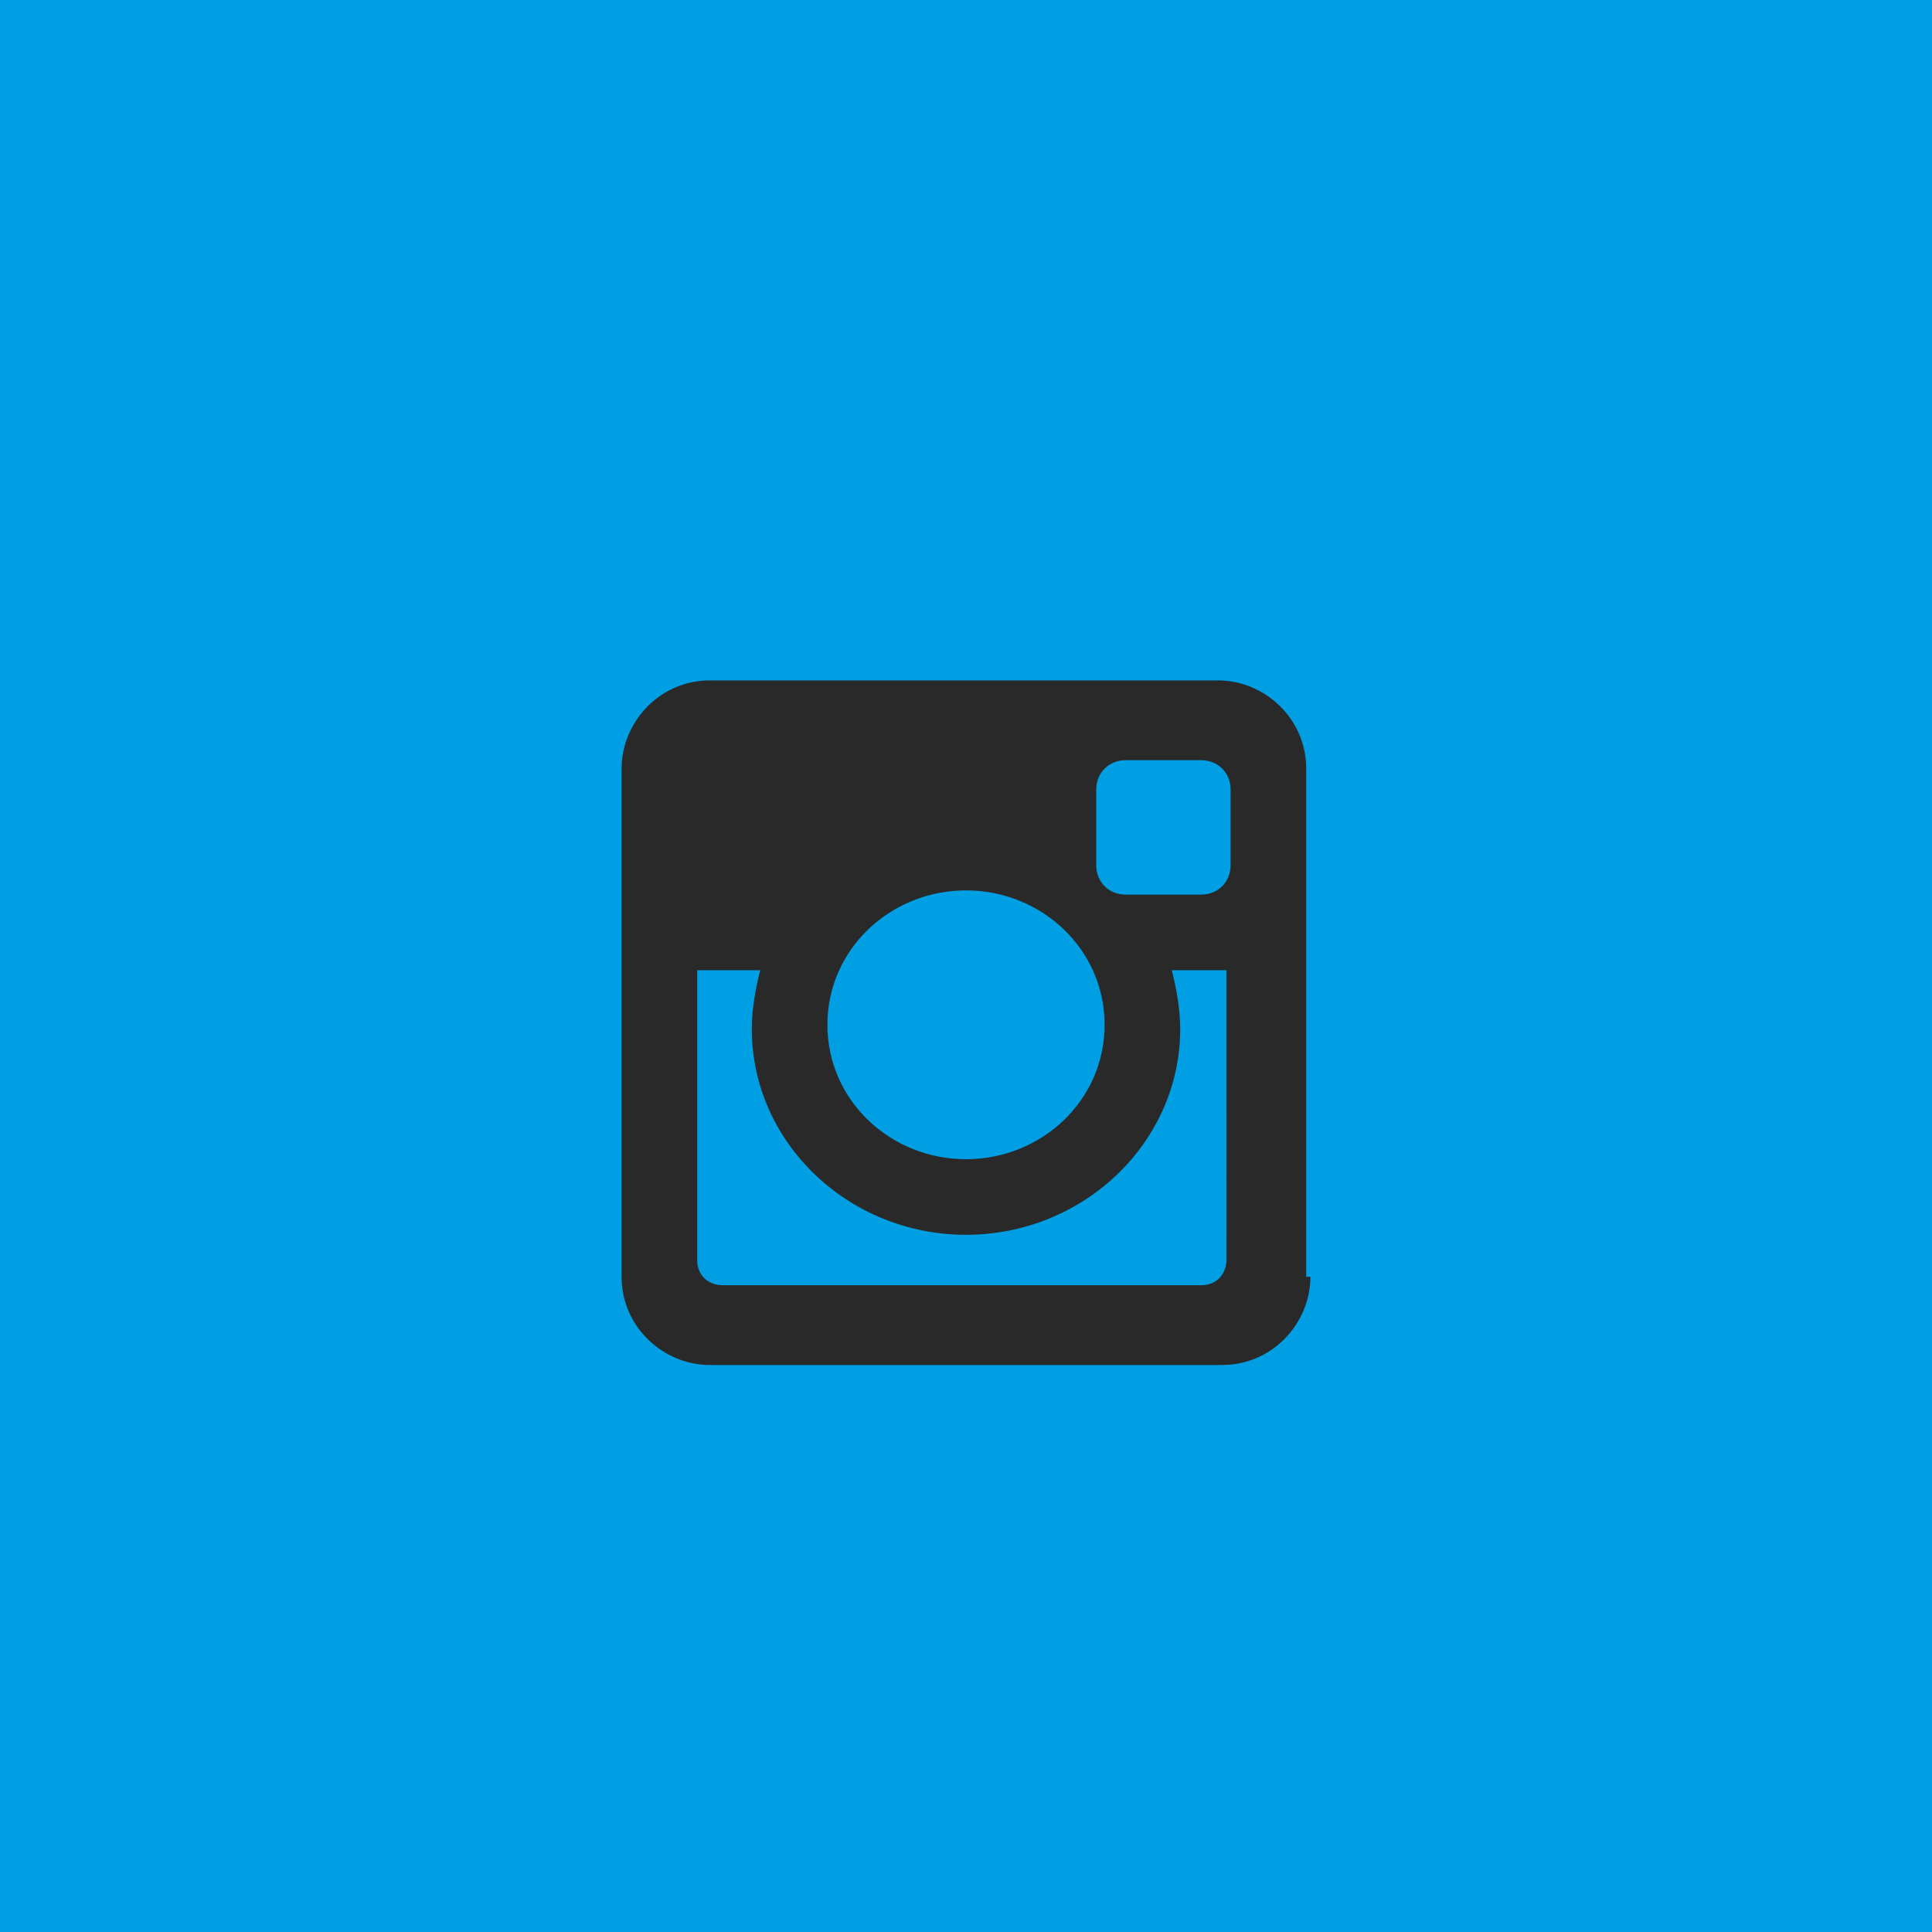
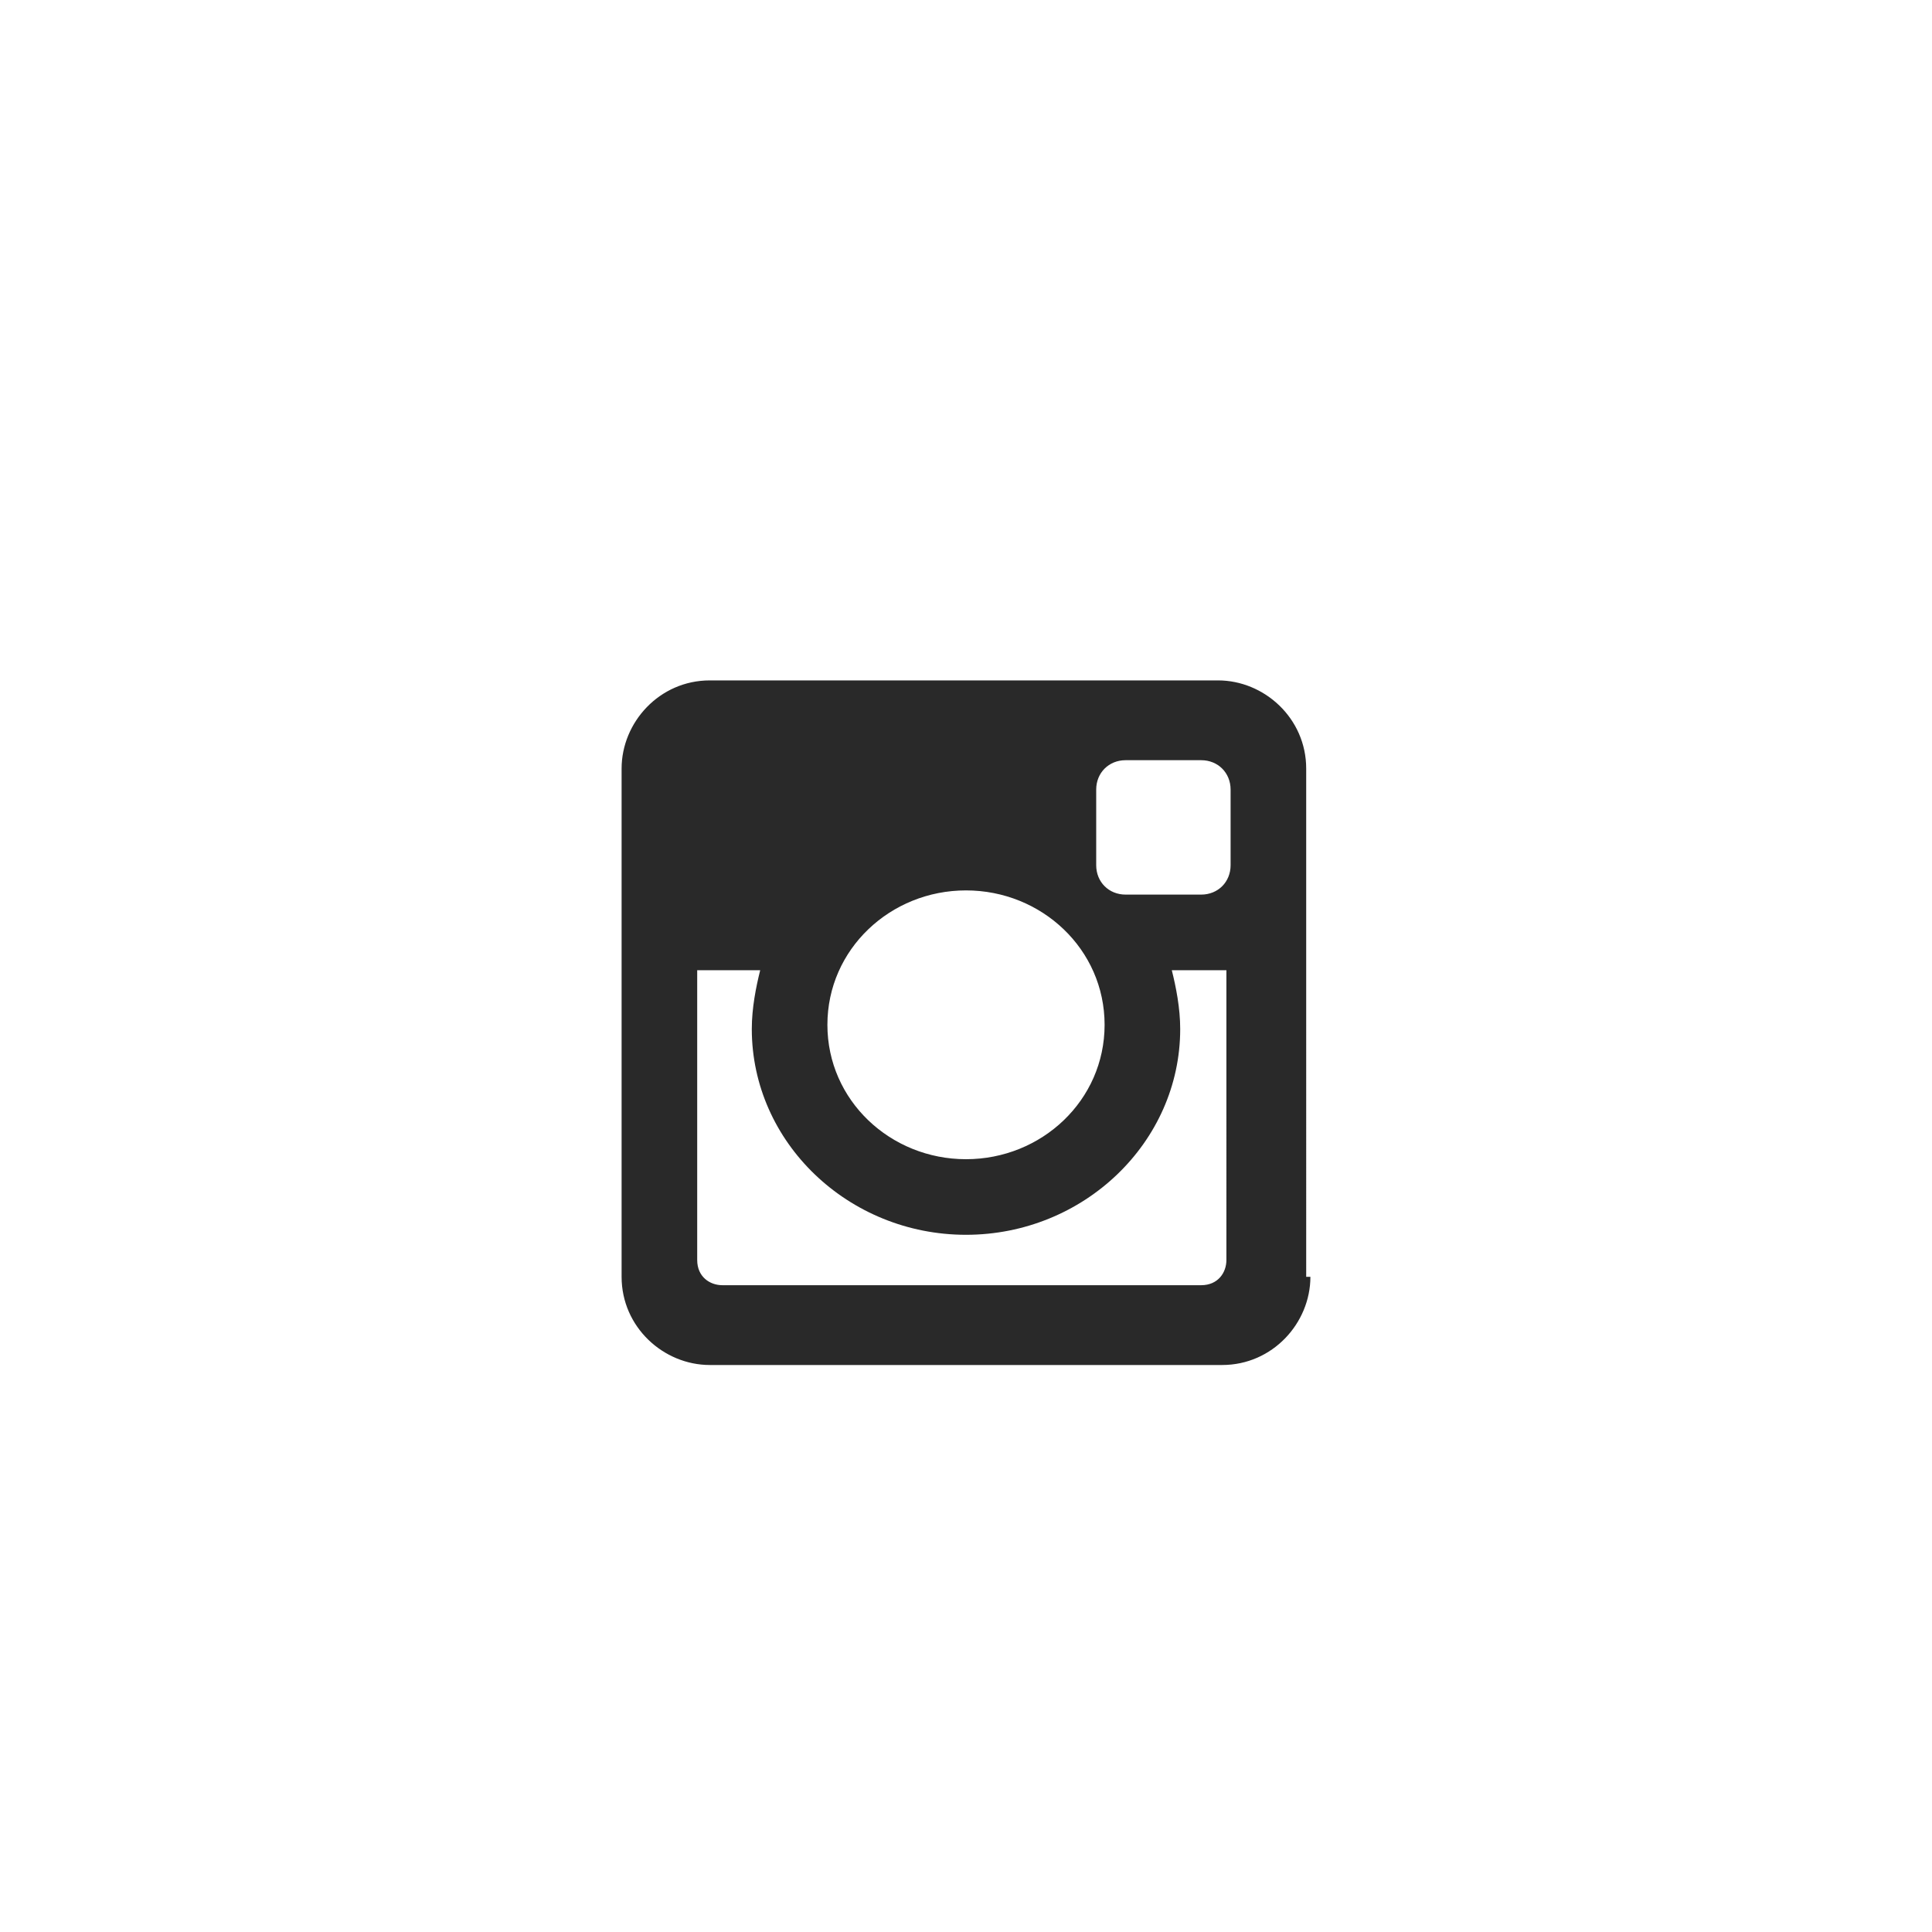
<svg xmlns="http://www.w3.org/2000/svg" version="1.1" id="Ebene_1" x="0px" y="0px" viewBox="0 0 46 46" style="enable-background:new 0 0 46 46;" xml:space="preserve">
  <style type="text/css">
	.st0{fill:#009FE3;}
	.st1{fill:#292929;}
</style>
-   <rect class="st0" width="46" height="46" />
  <g>
-     <path class="st1" d="M31.2,30.4c0,1.1-0.9,2.1-2.1,2.1H16.9c-1.1,0-2.1-0.9-2.1-2.1V18.3c0-1.1,0.9-2.1,2.1-2.1h12.1   c1.1,0,2.1,0.9,2.1,2.1V30.4z M29.3,23.1h-1.4c0.1,0.4,0.2,0.9,0.2,1.4c0,2.7-2.3,4.9-5.1,4.9c-2.8,0-5.1-2.2-5.1-4.9   c0-0.5,0.1-1,0.2-1.4h-1.5V30c0,0.4,0.3,0.6,0.6,0.6h11.4c0.4,0,0.6-0.3,0.6-0.6V23.1z M23,21.2c-1.8,0-3.3,1.4-3.3,3.2   c0,1.8,1.5,3.2,3.3,3.2c1.8,0,3.3-1.4,3.3-3.2C26.3,22.6,24.8,21.2,23,21.2z M29.3,18.8c0-0.4-0.3-0.7-0.7-0.7h-1.8   c-0.4,0-0.7,0.3-0.7,0.7v1.8c0,0.4,0.3,0.7,0.7,0.7h1.8c0.4,0,0.7-0.3,0.7-0.7V18.8z" />
+     <path class="st1" d="M31.2,30.4c0,1.1-0.9,2.1-2.1,2.1H16.9c-1.1,0-2.1-0.9-2.1-2.1V18.3c0-1.1,0.9-2.1,2.1-2.1h12.1   c1.1,0,2.1,0.9,2.1,2.1V30.4z M29.3,23.1h-1.4c0.1,0.4,0.2,0.9,0.2,1.4c0,2.7-2.3,4.9-5.1,4.9c-2.8,0-5.1-2.2-5.1-4.9   c0-0.5,0.1-1,0.2-1.4h-1.5V30c0,0.4,0.3,0.6,0.6,0.6h11.4c0.4,0,0.6-0.3,0.6-0.6V23.1M23,21.2c-1.8,0-3.3,1.4-3.3,3.2   c0,1.8,1.5,3.2,3.3,3.2c1.8,0,3.3-1.4,3.3-3.2C26.3,22.6,24.8,21.2,23,21.2z M29.3,18.8c0-0.4-0.3-0.7-0.7-0.7h-1.8   c-0.4,0-0.7,0.3-0.7,0.7v1.8c0,0.4,0.3,0.7,0.7,0.7h1.8c0.4,0,0.7-0.3,0.7-0.7V18.8z" />
  </g>
</svg>